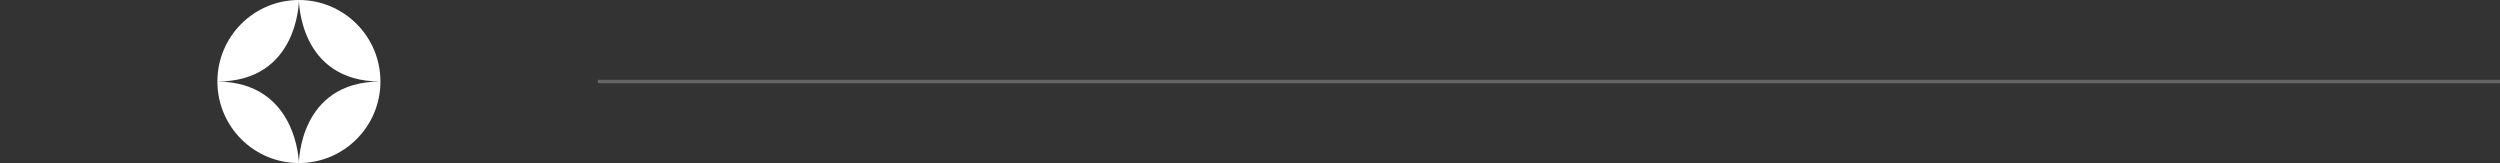
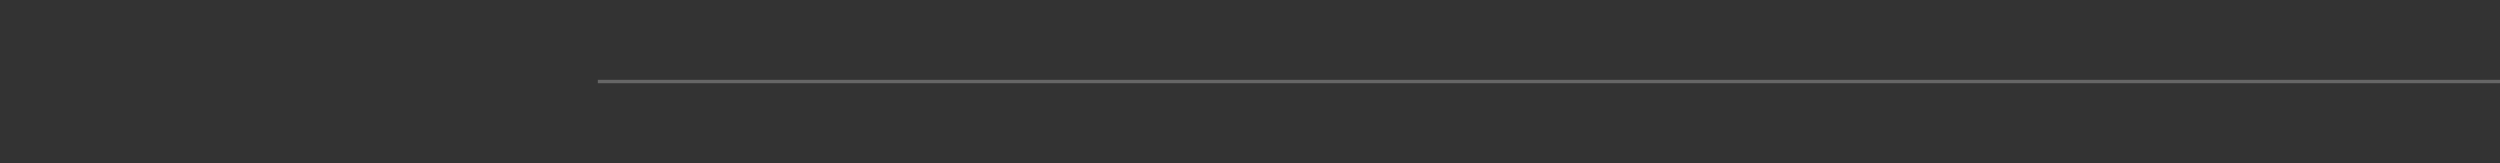
<svg xmlns="http://www.w3.org/2000/svg" width="736" height="48" viewBox="0 0 736 48" fill="none">
  <rect x="0" y="0" width="736" height="48" fill="#333333" stroke="none" />
-   <path fill-rule="evenodd" clip-rule="evenodd" d="M88 48C101.255 48 112 37.255 112 24C112 10.745 101.255 0 88 0C74.745 0 64 10.745 64 24C64 37.255 74.745 48 88 48ZM88 48C88 48 88 24 112 24C88 24 88 0 88 0C88 0 88 24 64 24C87.578 24.171 88 48 88 48Z" fill="white" />
  <rect opacity="0.25" x="176" y="23.5" width="560" height="1" fill="white" />
</svg>